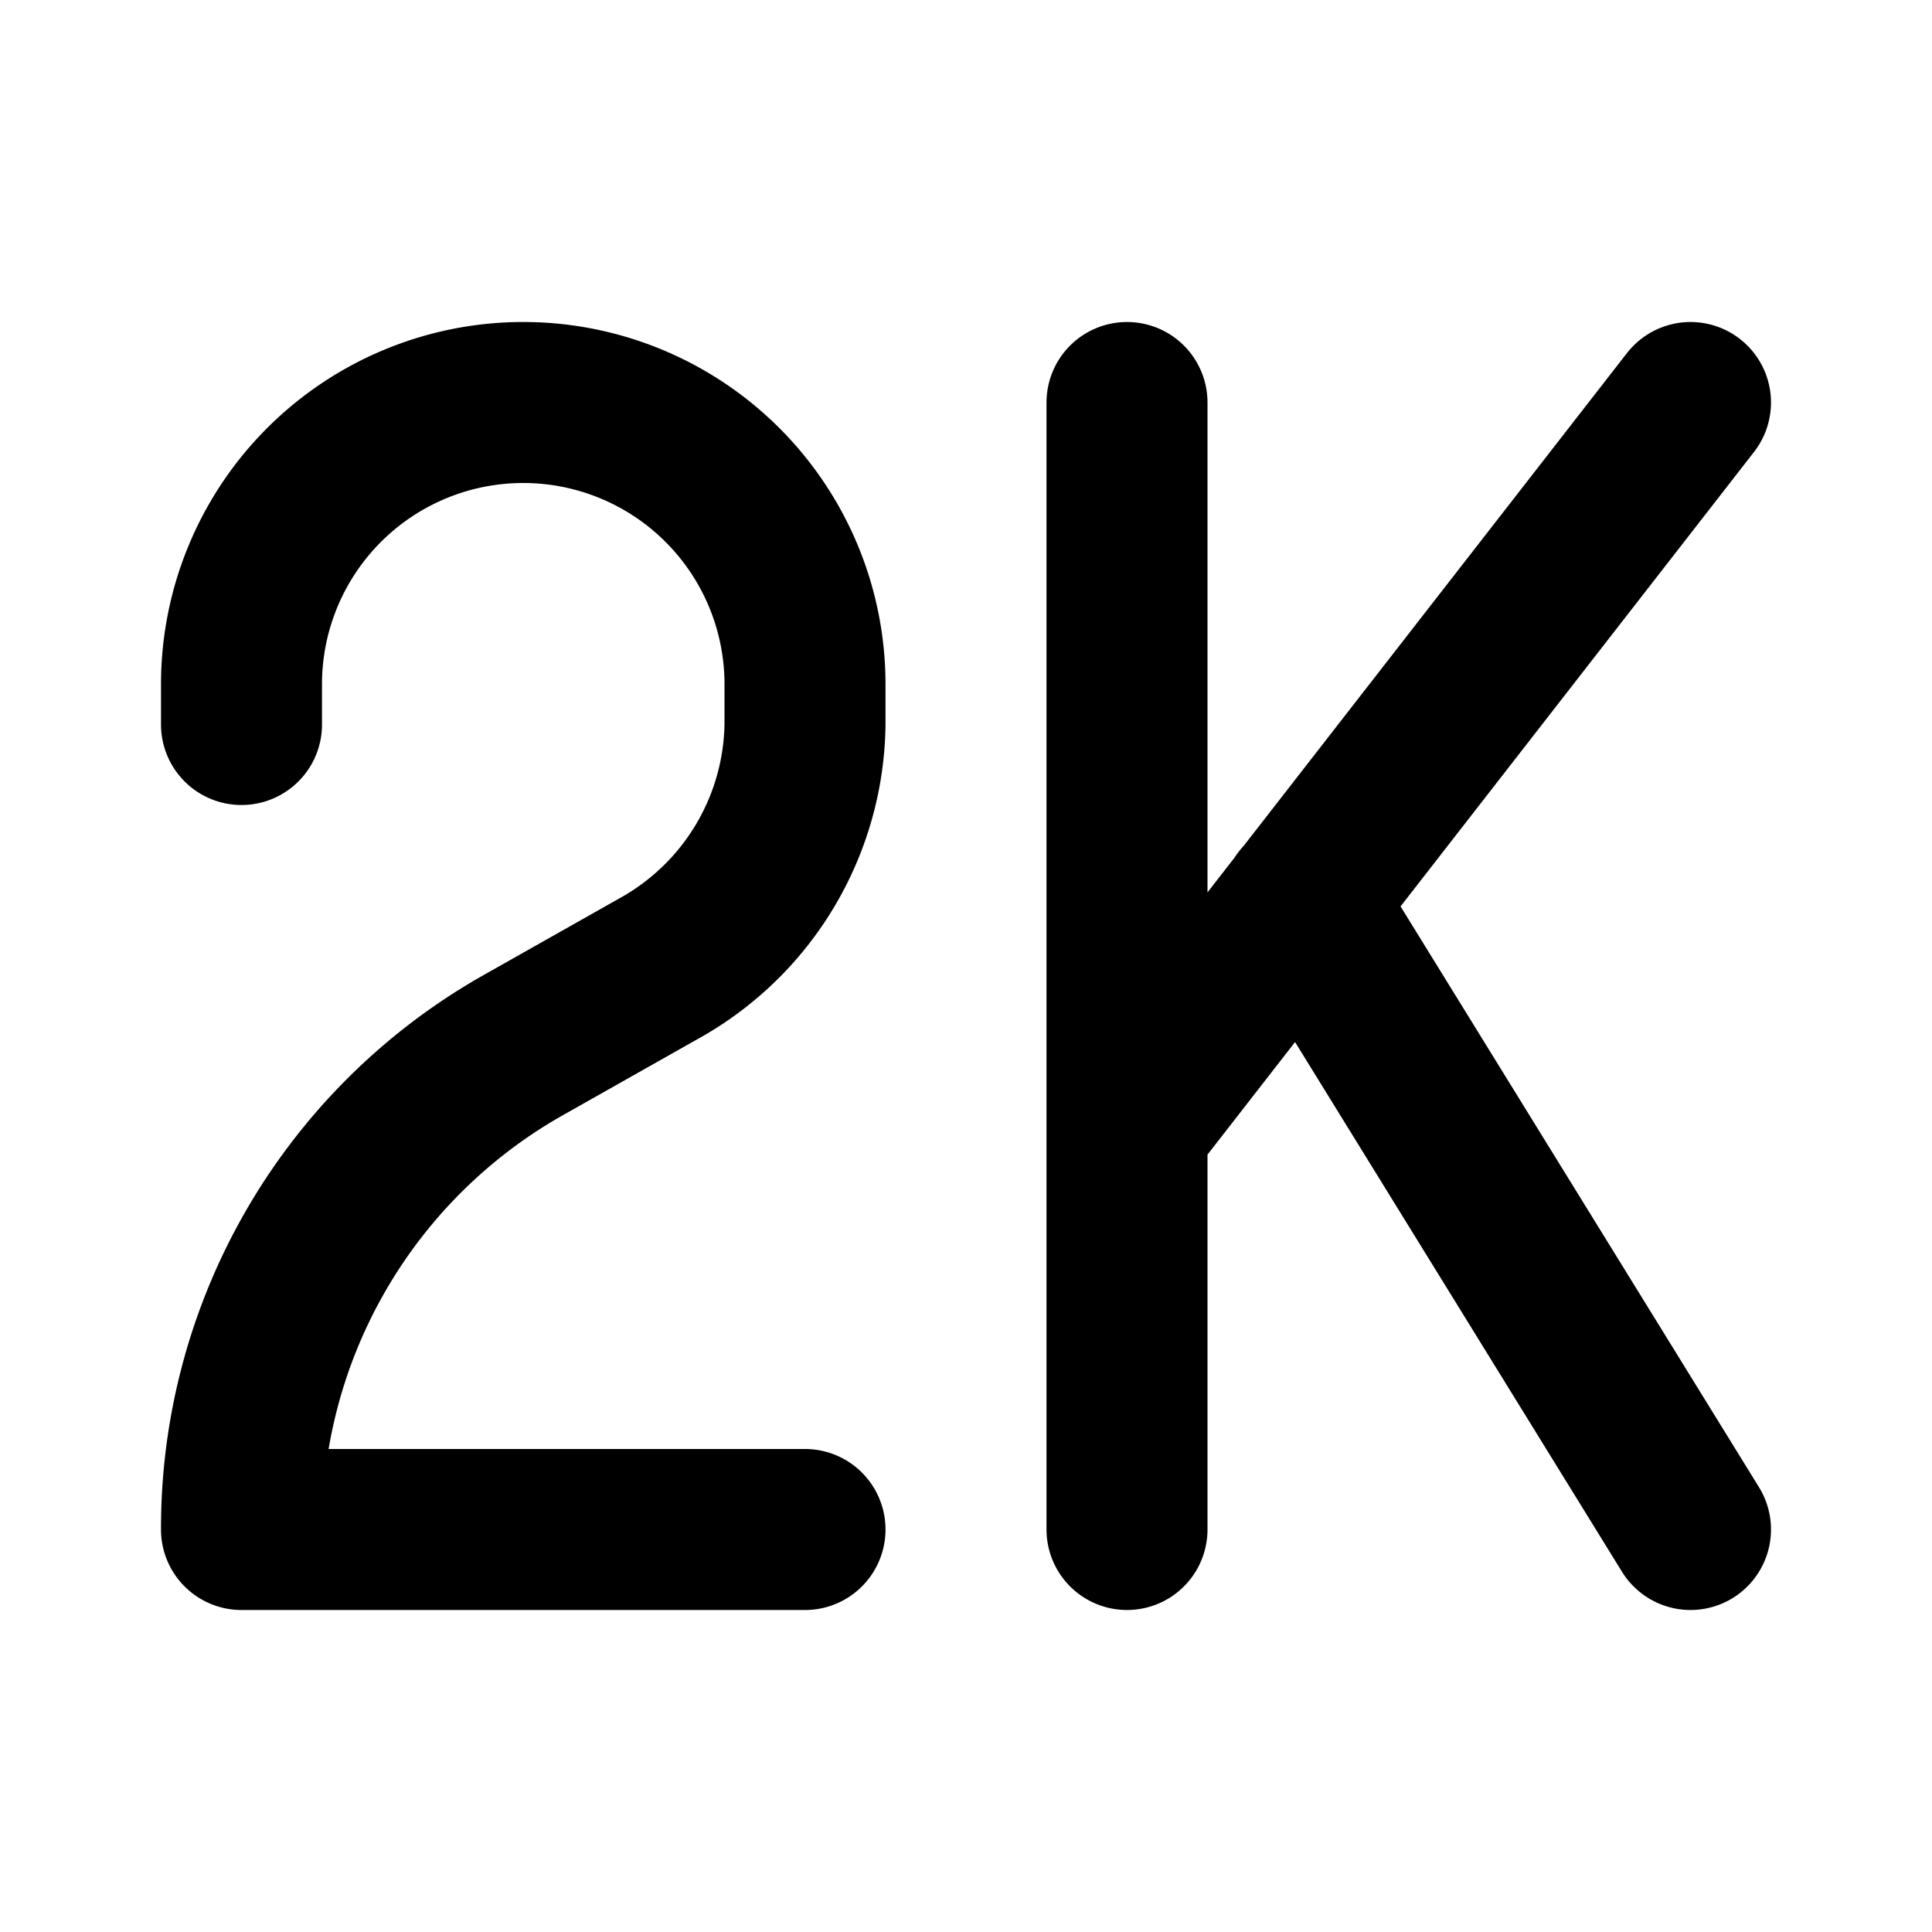
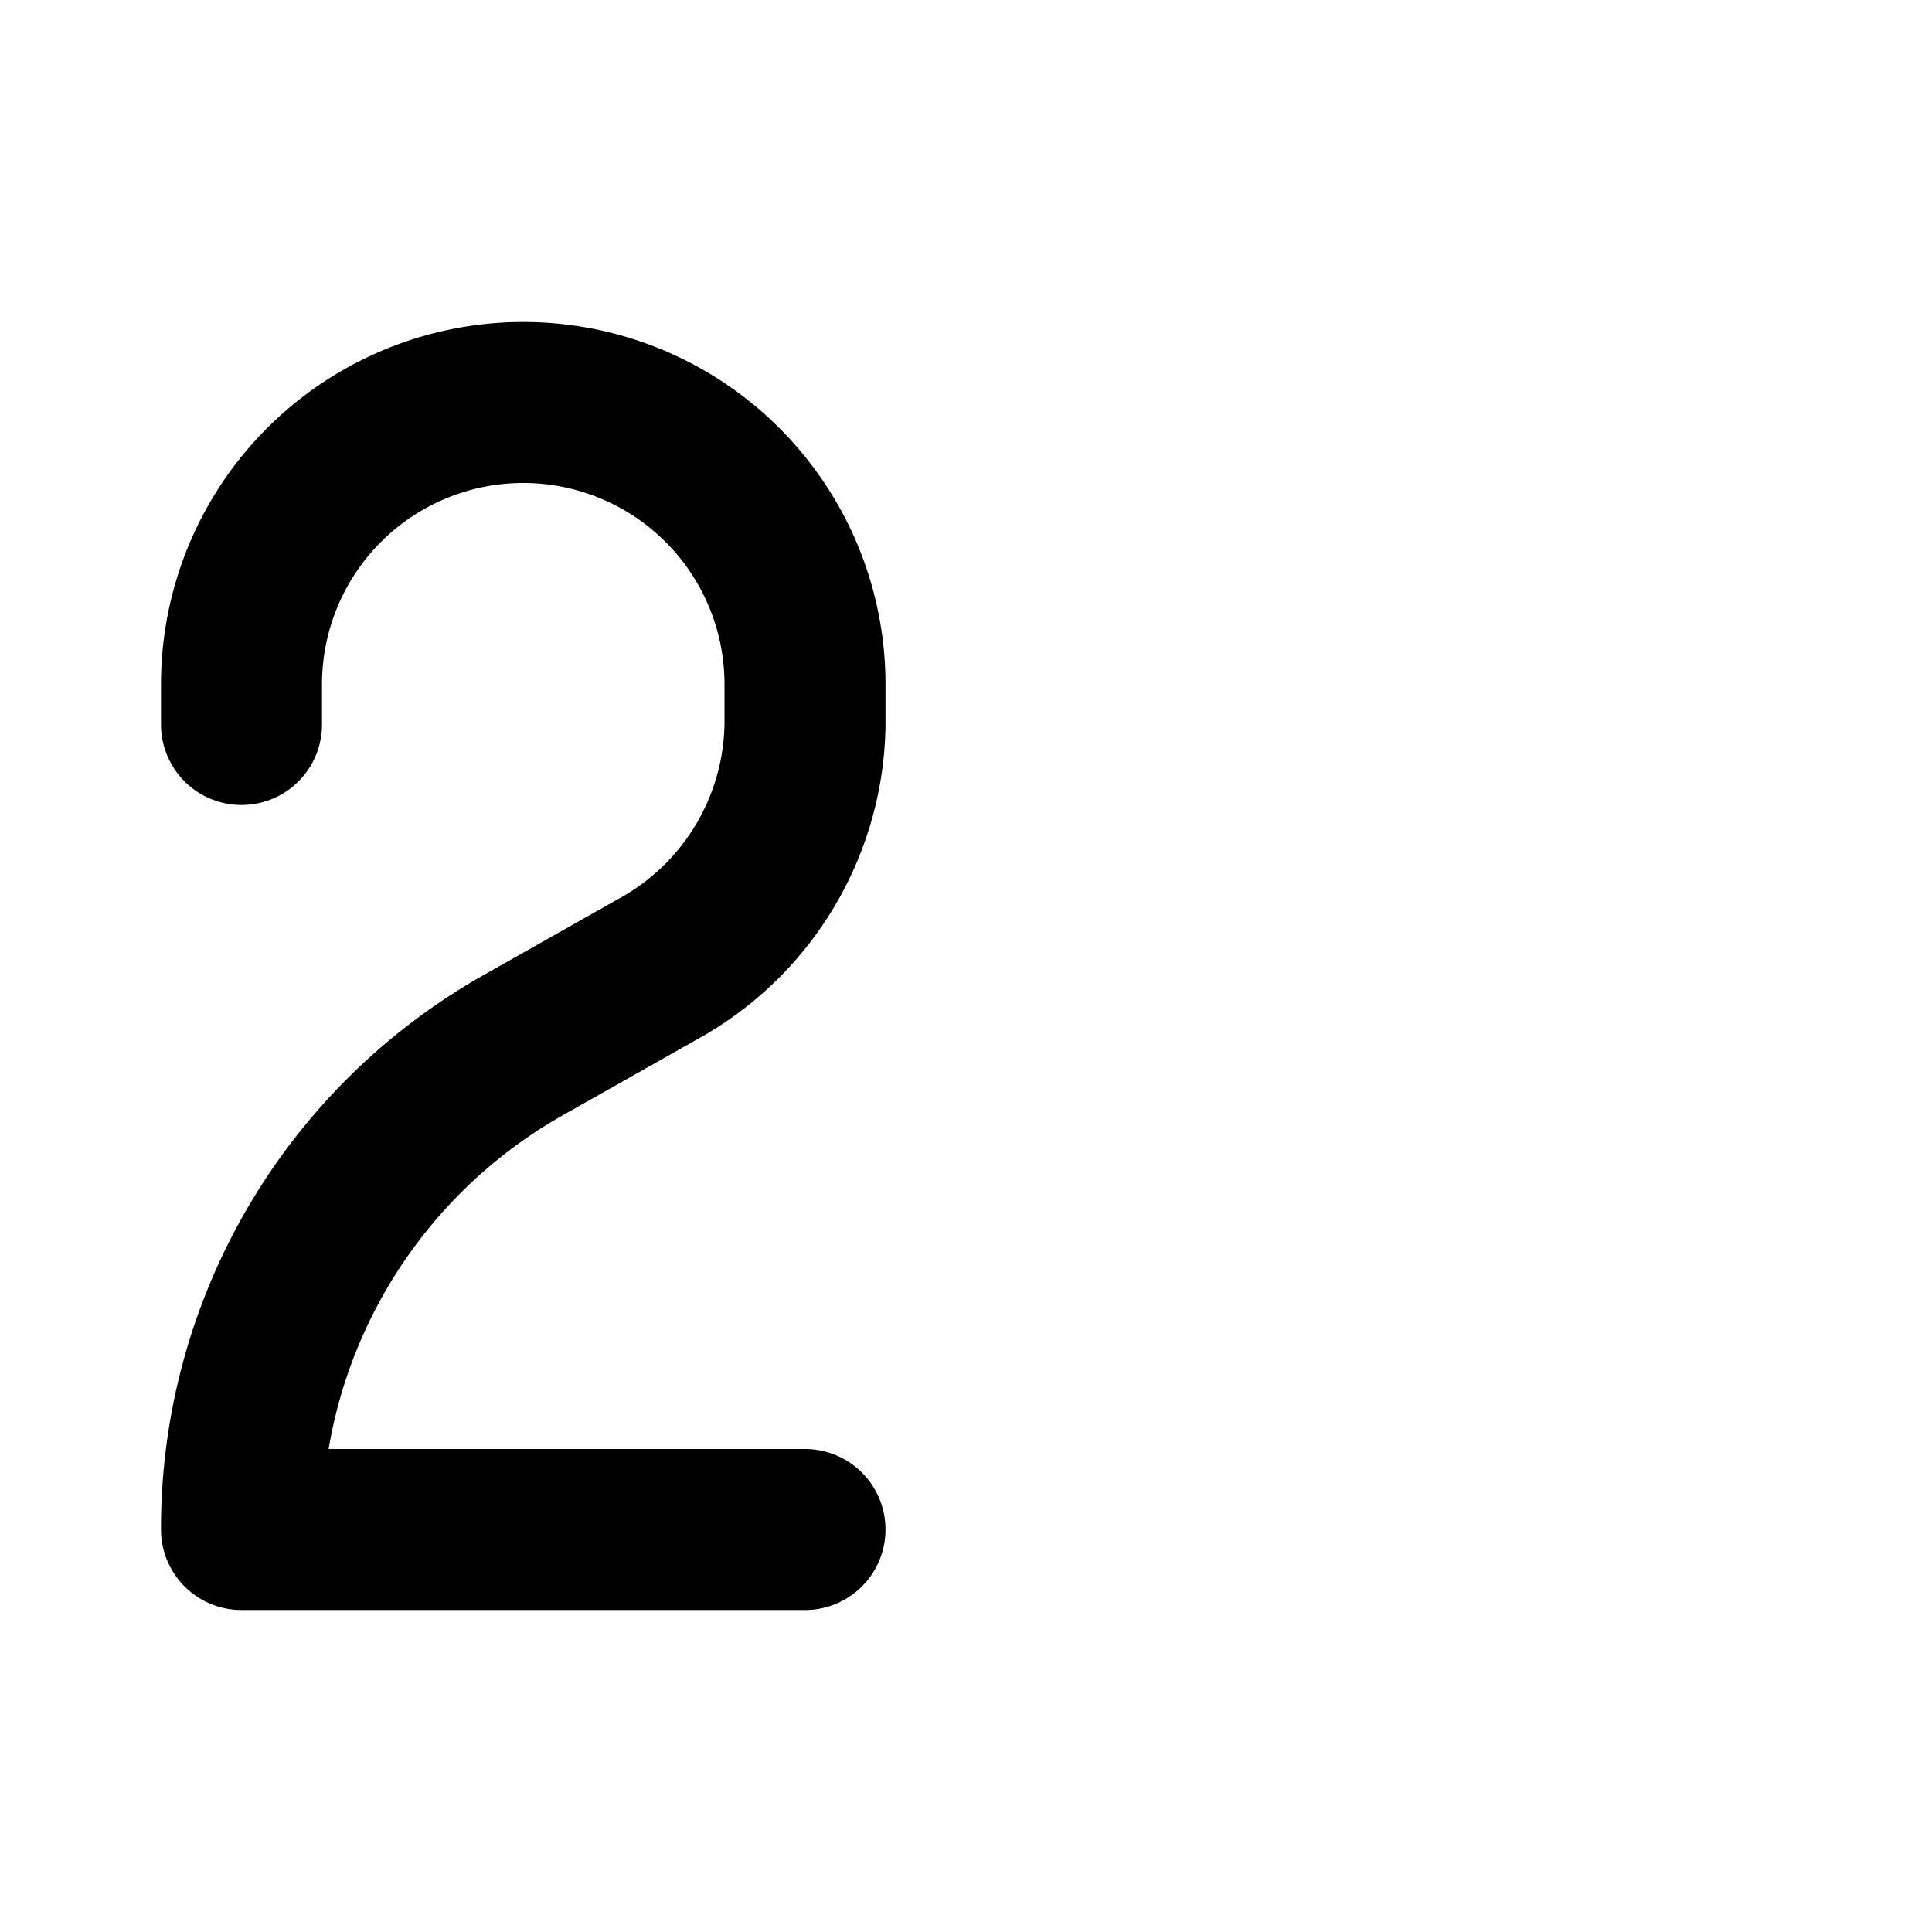
<svg xmlns="http://www.w3.org/2000/svg" fill="#000000" width="800px" height="800px" viewBox="0 0 24 24" id="2k" data-name="Flat Line" class="icon flat-line">
-   <path id="primary" d="M14,5V19m0-5,7-9m-4.82,6.19L21,19" style="fill: none; stroke: rgb(0, 0, 0); stroke-linecap: round; stroke-linejoin: round; stroke-width: 2;" />
  <path id="primary-2" data-name="primary" d="M10,19H3a6.89,6.89,0,0,1,3.47-6l1.77-1A3.52,3.52,0,0,0,10,9V8.5A3.5,3.5,0,0,0,6.5,5h0A3.5,3.5,0,0,0,3,8.5V9" style="fill: none; stroke: rgb(0, 0, 0); stroke-linecap: round; stroke-linejoin: round; stroke-width: 2;" />
</svg>